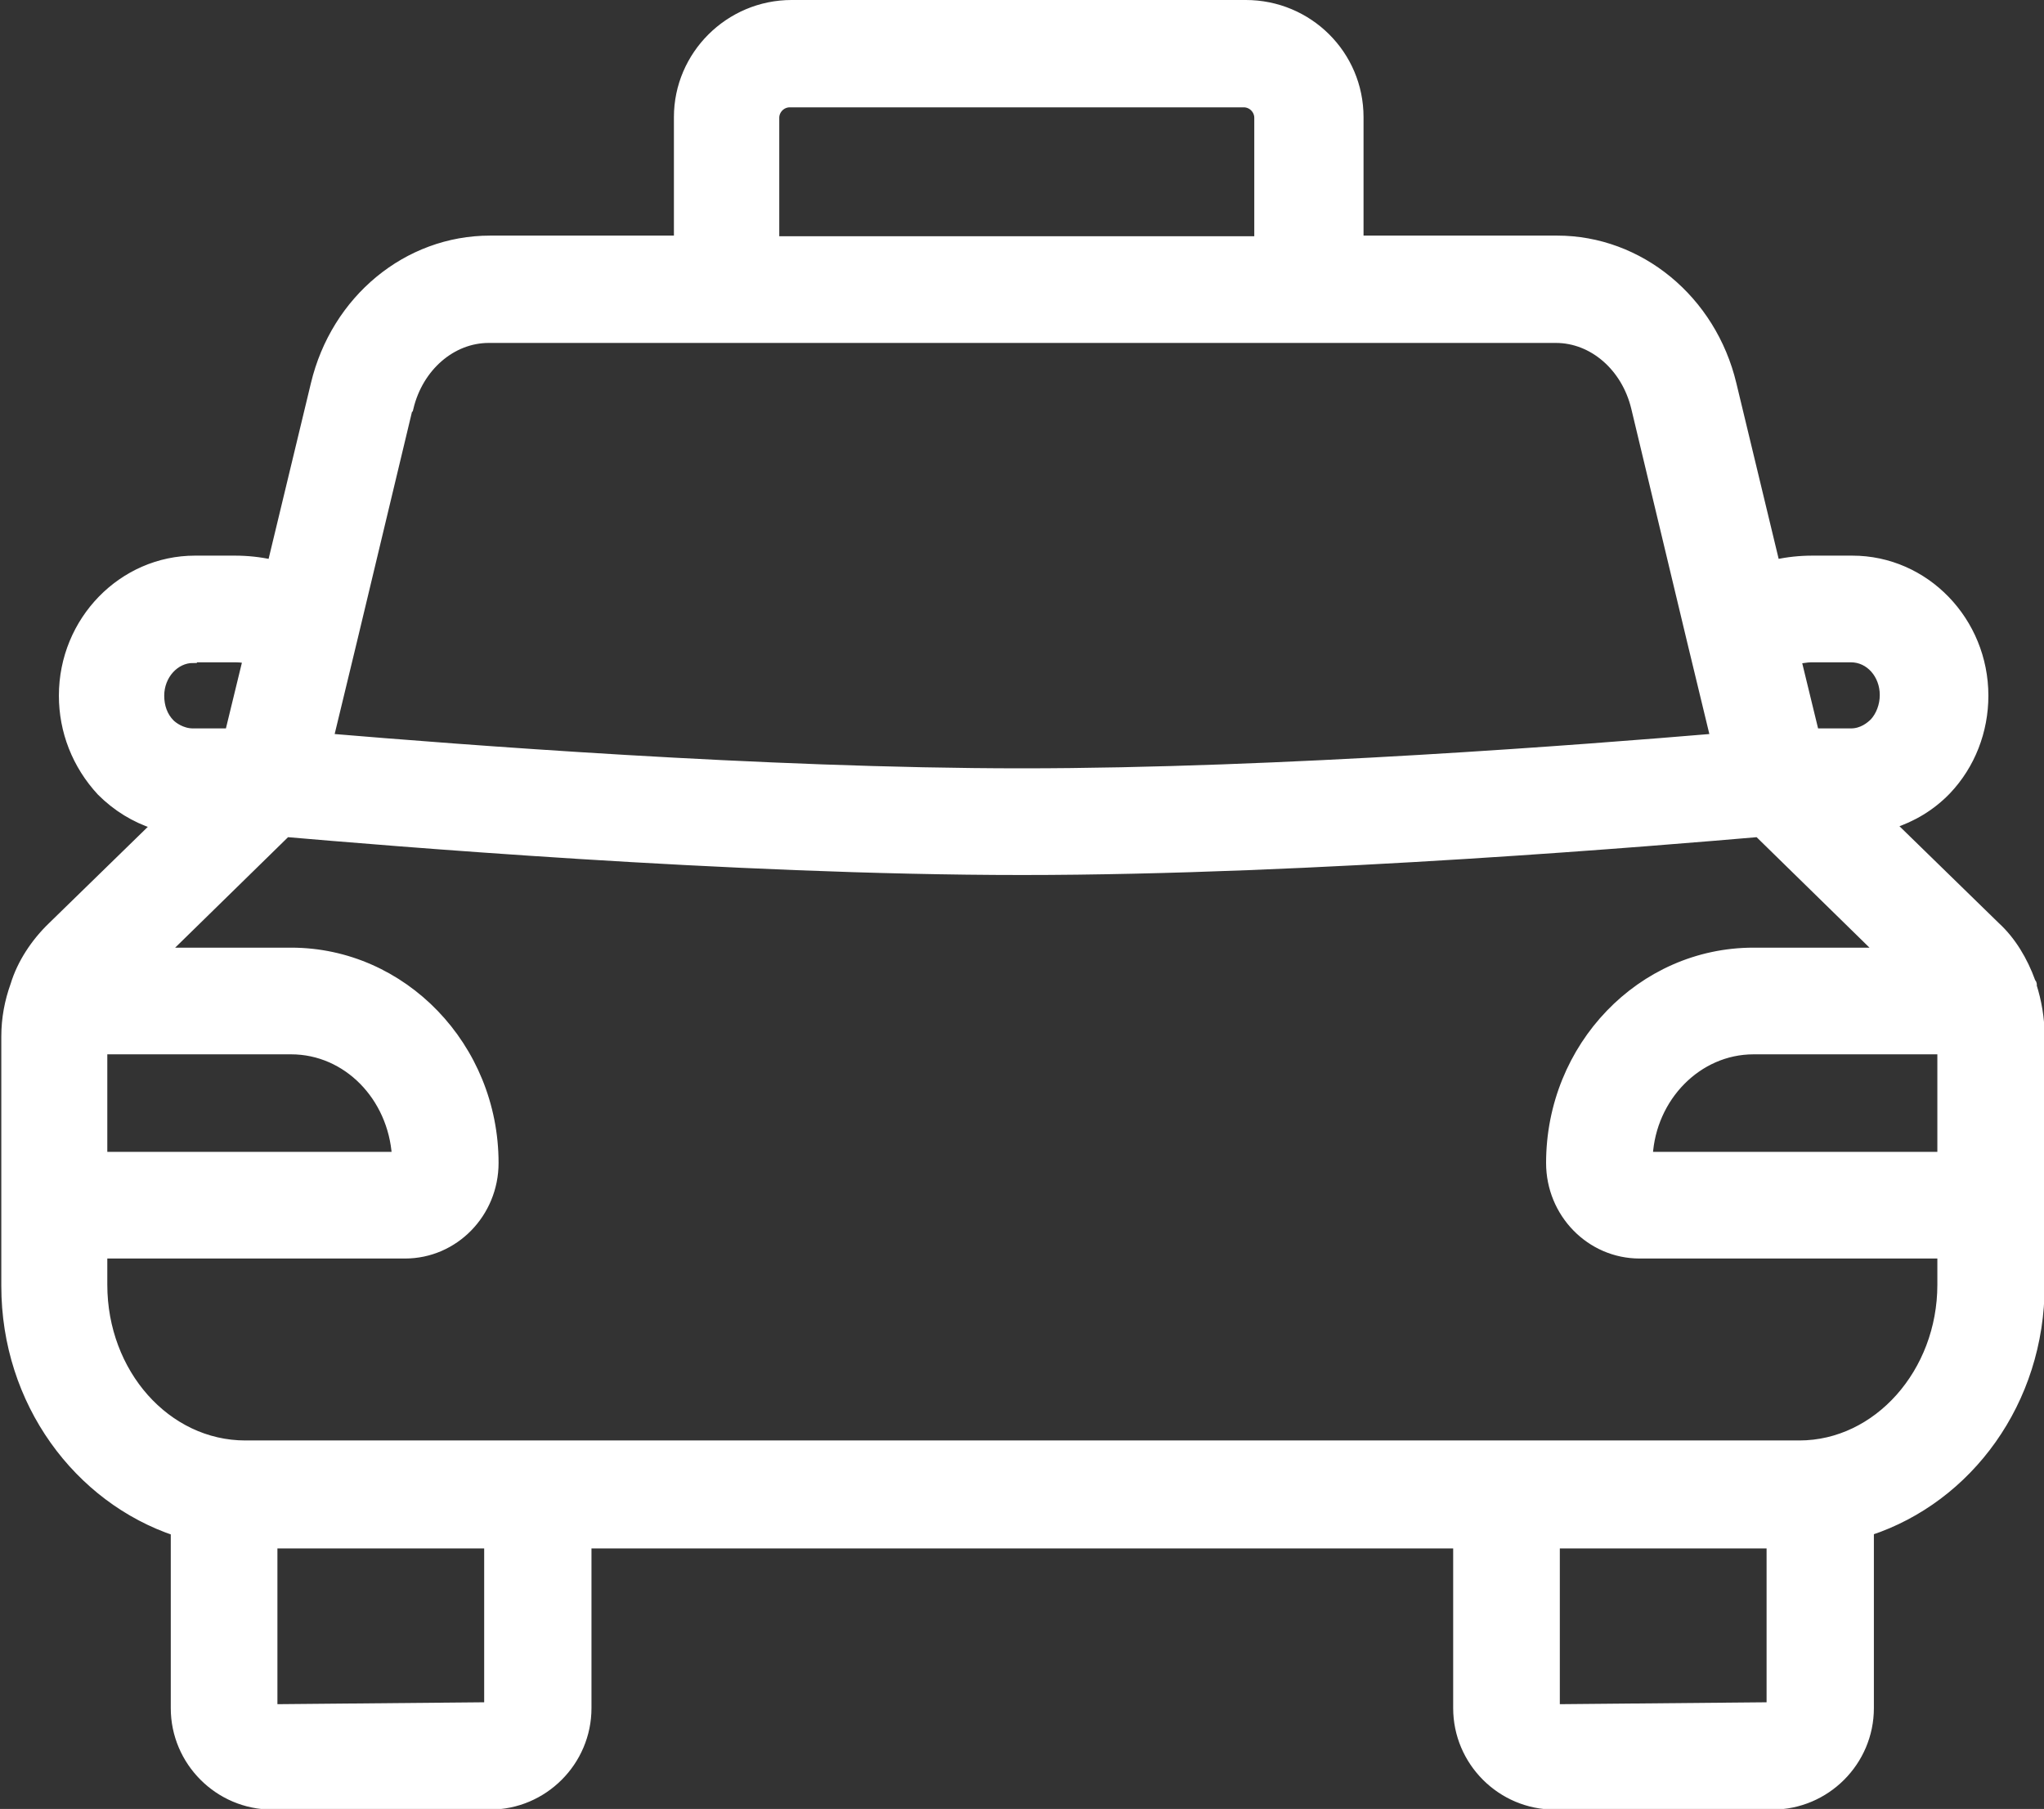
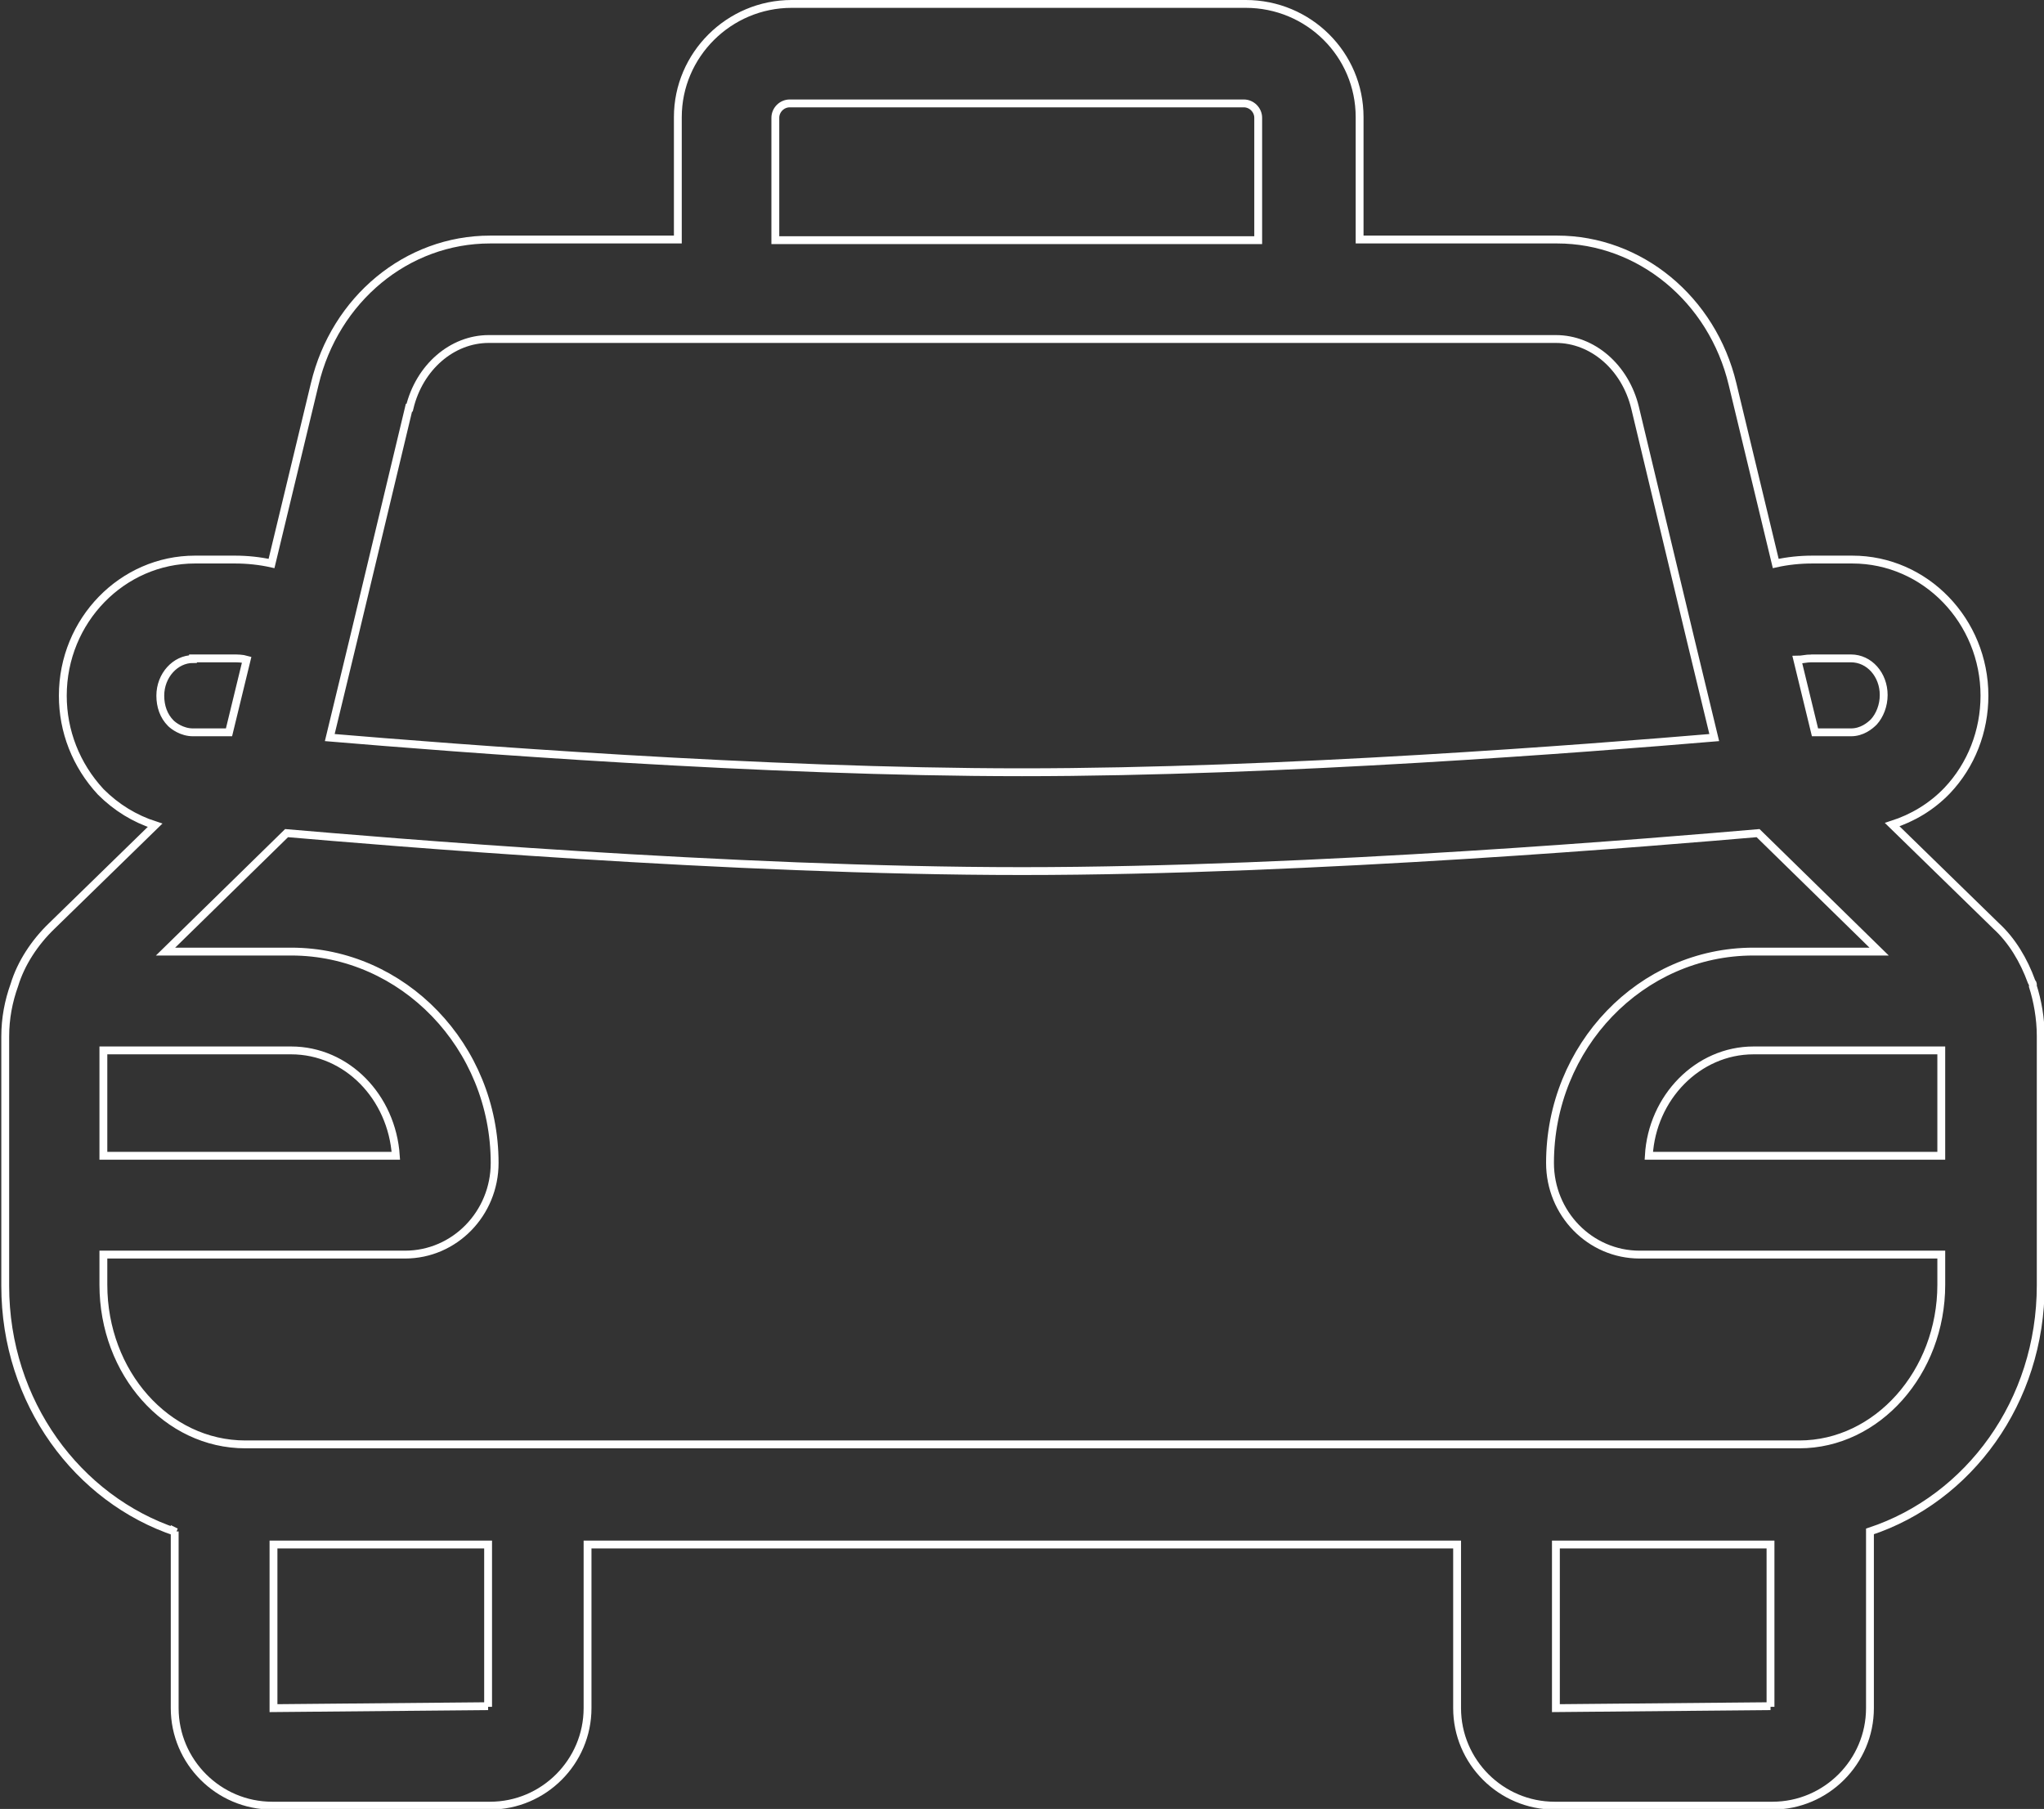
<svg xmlns="http://www.w3.org/2000/svg" id="Layer_2" viewBox="0 0 31.24 27.64">
  <rect x="0" y="0" width="31.24" height="27.64" fill="#333333" stroke="none" />
  <defs>
    <style>
      .cls-1 {
        stroke: #fff;
        stroke-miterlimit: 10;
        stroke-width: .12px;
      }

      .cls-1, .cls-2 {
        fill: none;
      }

      .cls-3 {
        fill: #fff;
      }

      .cls-4 {
        clip-path: url(#clippath);
      }
    </style>
    <clipPath id="clippath">
      <rect class="cls-2" width="31.24" height="27.64" />
    </clipPath>
  </defs>
  <g id="Layer_1-2" data-name="Layer_1">
    <g class="cls-4">
-       <path class="cls-3" d="M2.95,10.06h.61c.07,0,.14,0,.21.02l-.27,1.11h-.55c-.17,0-.3-.1-.34-.14-.11-.11-.16-.26-.16-.42,0-.31.23-.56.5-.56M6.26,6.23c.15-.62.65-1.05,1.21-1.05h16.31c.56,0,1.06.43,1.21,1.05l.85,3.55s0,0,0,0l.36,1.49c-1.9.16-6.62.53-10.58.53s-8.68-.37-10.58-.53l.36-1.49s0,0,0,0l.85-3.55ZM11.85,1.8c0-.12.1-.22.22-.22h6.94c.12,0,.22.1.22.22v1.87h-7.38v-1.87ZM27.68,10.06h.61c.28,0,.5.25.5.56,0,.16-.06.31-.15.41-.06.06-.18.16-.35.16h-.55l-.27-1.11c.07,0,.14-.02.21-.02M29.67,16.05v1.61h-4.47c.05-.89.75-1.61,1.6-1.61h2.87ZM1.58,16.05h2.87c.85,0,1.54.71,1.6,1.61H1.58v-1.61ZM27.49,22.07H3.75c-1.2,0-2.17-1.09-2.17-2.44v-.46h4.61c.76,0,1.37-.63,1.37-1.4,0-1.78-1.4-3.23-3.11-3.23h-1.92l1.85-1.81c1.4.12,6.78.58,11.24.58s9.85-.46,11.25-.58l1.85,1.81h-1.92c-1.72,0-3.11,1.45-3.11,3.23,0,.77.61,1.4,1.37,1.4h4.61v.46c0,1.34-.98,2.44-2.17,2.44M27.06,26.07l-3.28.03v-2.5h3.28v2.48ZM7.46,26.07l-3.28.03v-2.5h3.28v2.48ZM2.67,23.4v2.7c0,.82.67,1.49,1.49,1.49h3.33c.82,0,1.49-.67,1.49-1.49v-2.5h13.29v2.5c0,.82.67,1.49,1.49,1.49h3.33c.82,0,1.49-.67,1.49-1.49v-2.7c1.51-.5,2.61-1.98,2.61-3.76v-3.81c0-.27-.05-.54-.12-.76,0,0,0,0,0-.01,0,0,0-.01,0-.02,0-.02-.02-.03-.02-.04-.12-.33-.3-.63-.54-.85l-1.59-1.55c.31-.1.6-.27.84-.52.37-.39.57-.91.57-1.45,0-1.14-.9-2.08-2.02-2.08h-.61c-.19,0-.38.02-.56.06l-.66-2.74c-.31-1.3-1.42-2.21-2.68-2.21h-3.02v-1.87c0-.96-.78-1.73-1.74-1.73h-6.94c-.96,0-1.74.78-1.74,1.73v1.87h-2.87c-1.27,0-2.37.91-2.68,2.21l-.66,2.74c-.18-.04-.37-.06-.56-.06h-.61c-1.11,0-2.02.93-2.02,2.08,0,.54.2,1.06.58,1.47.24.24.52.41.83.51l-1.58,1.54c-.26.25-.47.57-.57.9-.09.25-.14.51-.14.79v3.81c0,1.78,1.11,3.26,2.61,3.76" />
      <path class="cls-1" d="M2.95,10.06h.61c.07,0,.14,0,.21.02l-.27,1.11h-.55c-.17,0-.3-.1-.34-.14-.11-.11-.16-.26-.16-.42,0-.31.23-.56.5-.56ZM6.26,6.23c.15-.62.65-1.05,1.21-1.05h16.31c.56,0,1.06.43,1.21,1.05l.85,3.55s0,0,0,0l.36,1.49c-1.9.16-6.62.53-10.58.53s-8.68-.37-10.58-.53l.36-1.49s0,0,0,0l.85-3.55ZM11.85,1.8c0-.12.1-.22.22-.22h6.94c.12,0,.22.1.22.22v1.87h-7.38v-1.87ZM27.68,10.06h.61c.28,0,.5.25.5.56,0,.16-.06.31-.15.41-.06.06-.18.16-.35.16h-.55l-.27-1.11c.07,0,.14-.02.21-.02ZM29.67,16.05v1.61h-4.47c.05-.89.75-1.61,1.6-1.61h2.87ZM1.58,16.05h2.87c.85,0,1.54.71,1.6,1.61H1.58v-1.61ZM27.49,22.07H3.75c-1.2,0-2.17-1.09-2.17-2.44v-.46h4.61c.76,0,1.37-.63,1.37-1.4,0-1.78-1.4-3.23-3.11-3.23h-1.92l1.85-1.81c1.4.12,6.78.58,11.24.58s9.85-.46,11.25-.58l1.85,1.81h-1.92c-1.72,0-3.11,1.45-3.11,3.23,0,.77.61,1.4,1.37,1.4h4.61v.46c0,1.34-.98,2.44-2.17,2.44ZM27.06,26.07l-3.28.03v-2.5h3.28v2.48ZM7.46,26.07l-3.28.03v-2.5h3.28v2.48ZM2.67,23.4v2.7c0,.82.67,1.49,1.49,1.49h3.33c.82,0,1.49-.67,1.49-1.49v-2.5h13.29v2.5c0,.82.67,1.49,1.49,1.49h3.33c.82,0,1.49-.67,1.49-1.49v-2.7c1.51-.5,2.61-1.98,2.61-3.76v-3.81c0-.27-.05-.54-.12-.76,0,0,0,0,0-.01,0,0,0-.01,0-.02,0-.02-.02-.03-.02-.04-.12-.33-.3-.63-.54-.85l-1.59-1.55c.31-.1.6-.27.84-.52.37-.39.57-.91.57-1.45,0-1.14-.9-2.08-2.02-2.08h-.61c-.19,0-.38.02-.56.06l-.66-2.74c-.31-1.3-1.42-2.21-2.68-2.21h-3.02v-1.87c0-.96-.78-1.73-1.74-1.73h-6.94c-.96,0-1.74.78-1.74,1.73v1.87h-2.87c-1.27,0-2.37.91-2.68,2.21l-.66,2.74c-.18-.04-.37-.06-.56-.06h-.61c-1.11,0-2.02.93-2.02,2.08,0,.54.2,1.06.58,1.47.24.24.52.41.83.51l-1.58,1.54c-.26.25-.47.57-.57.9-.09.25-.14.51-.14.79v3.81c0,1.78,1.11,3.26,2.61,3.76Z" />
    </g>
  </g>
</svg>